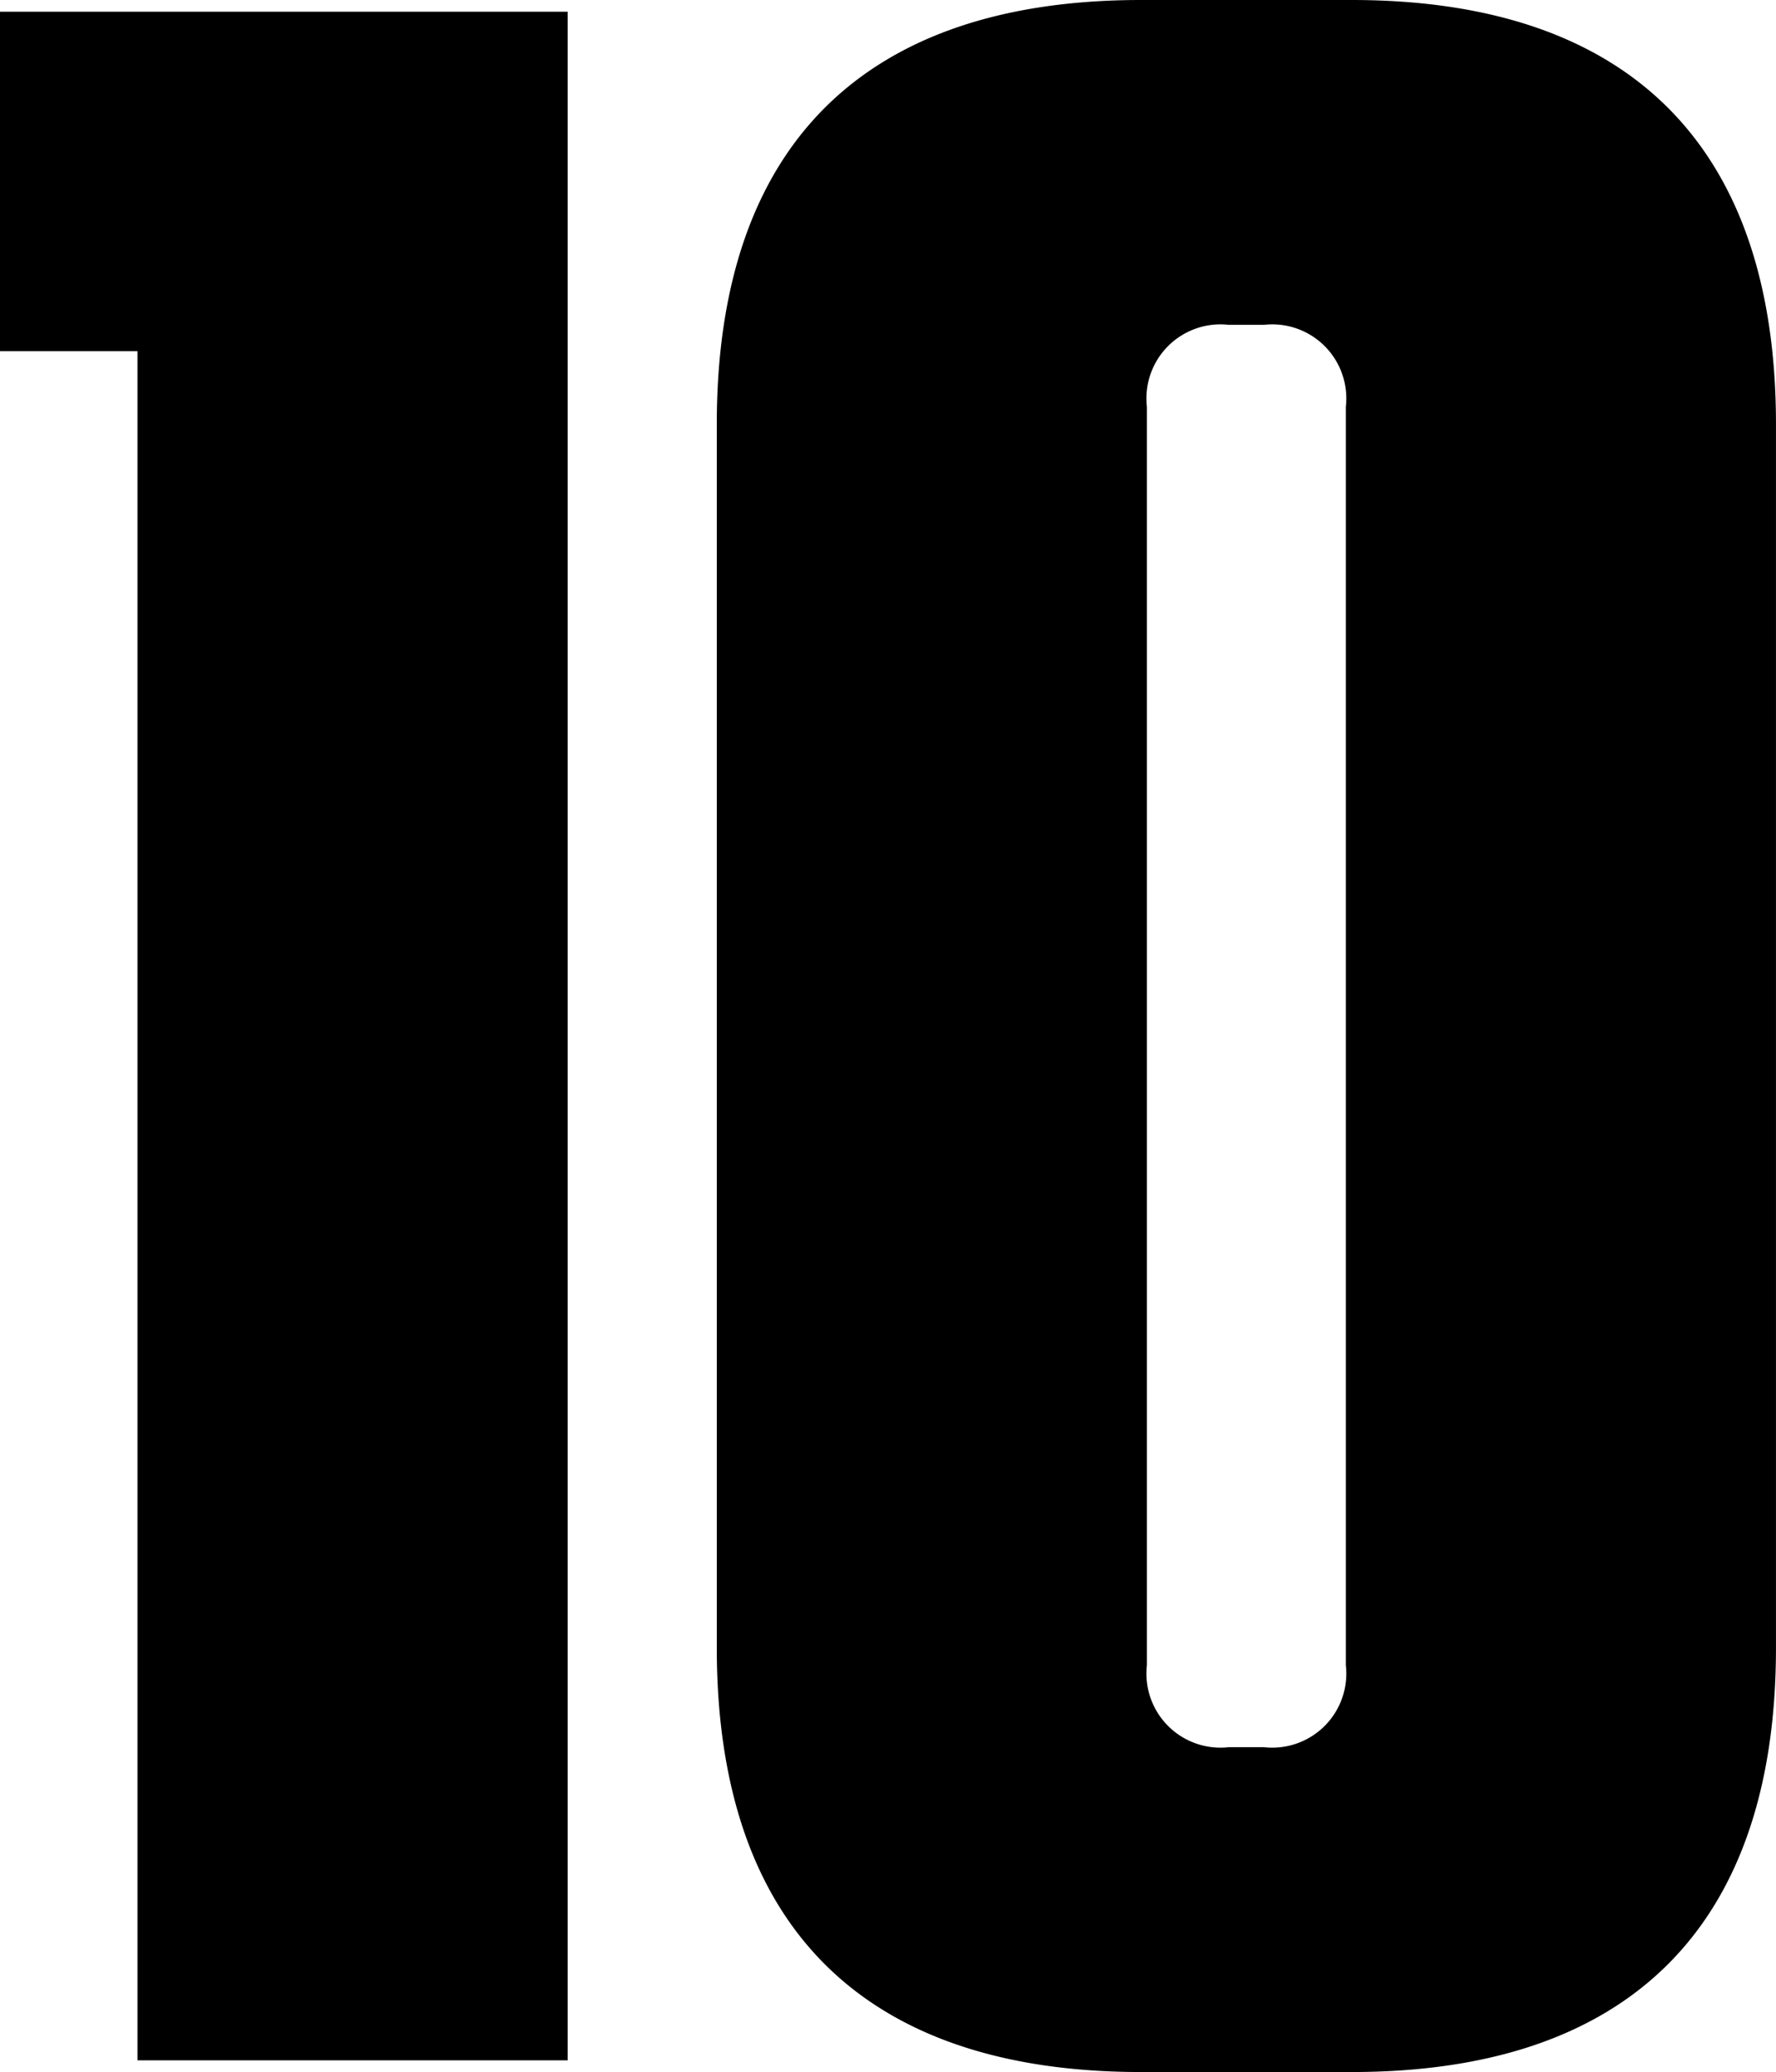
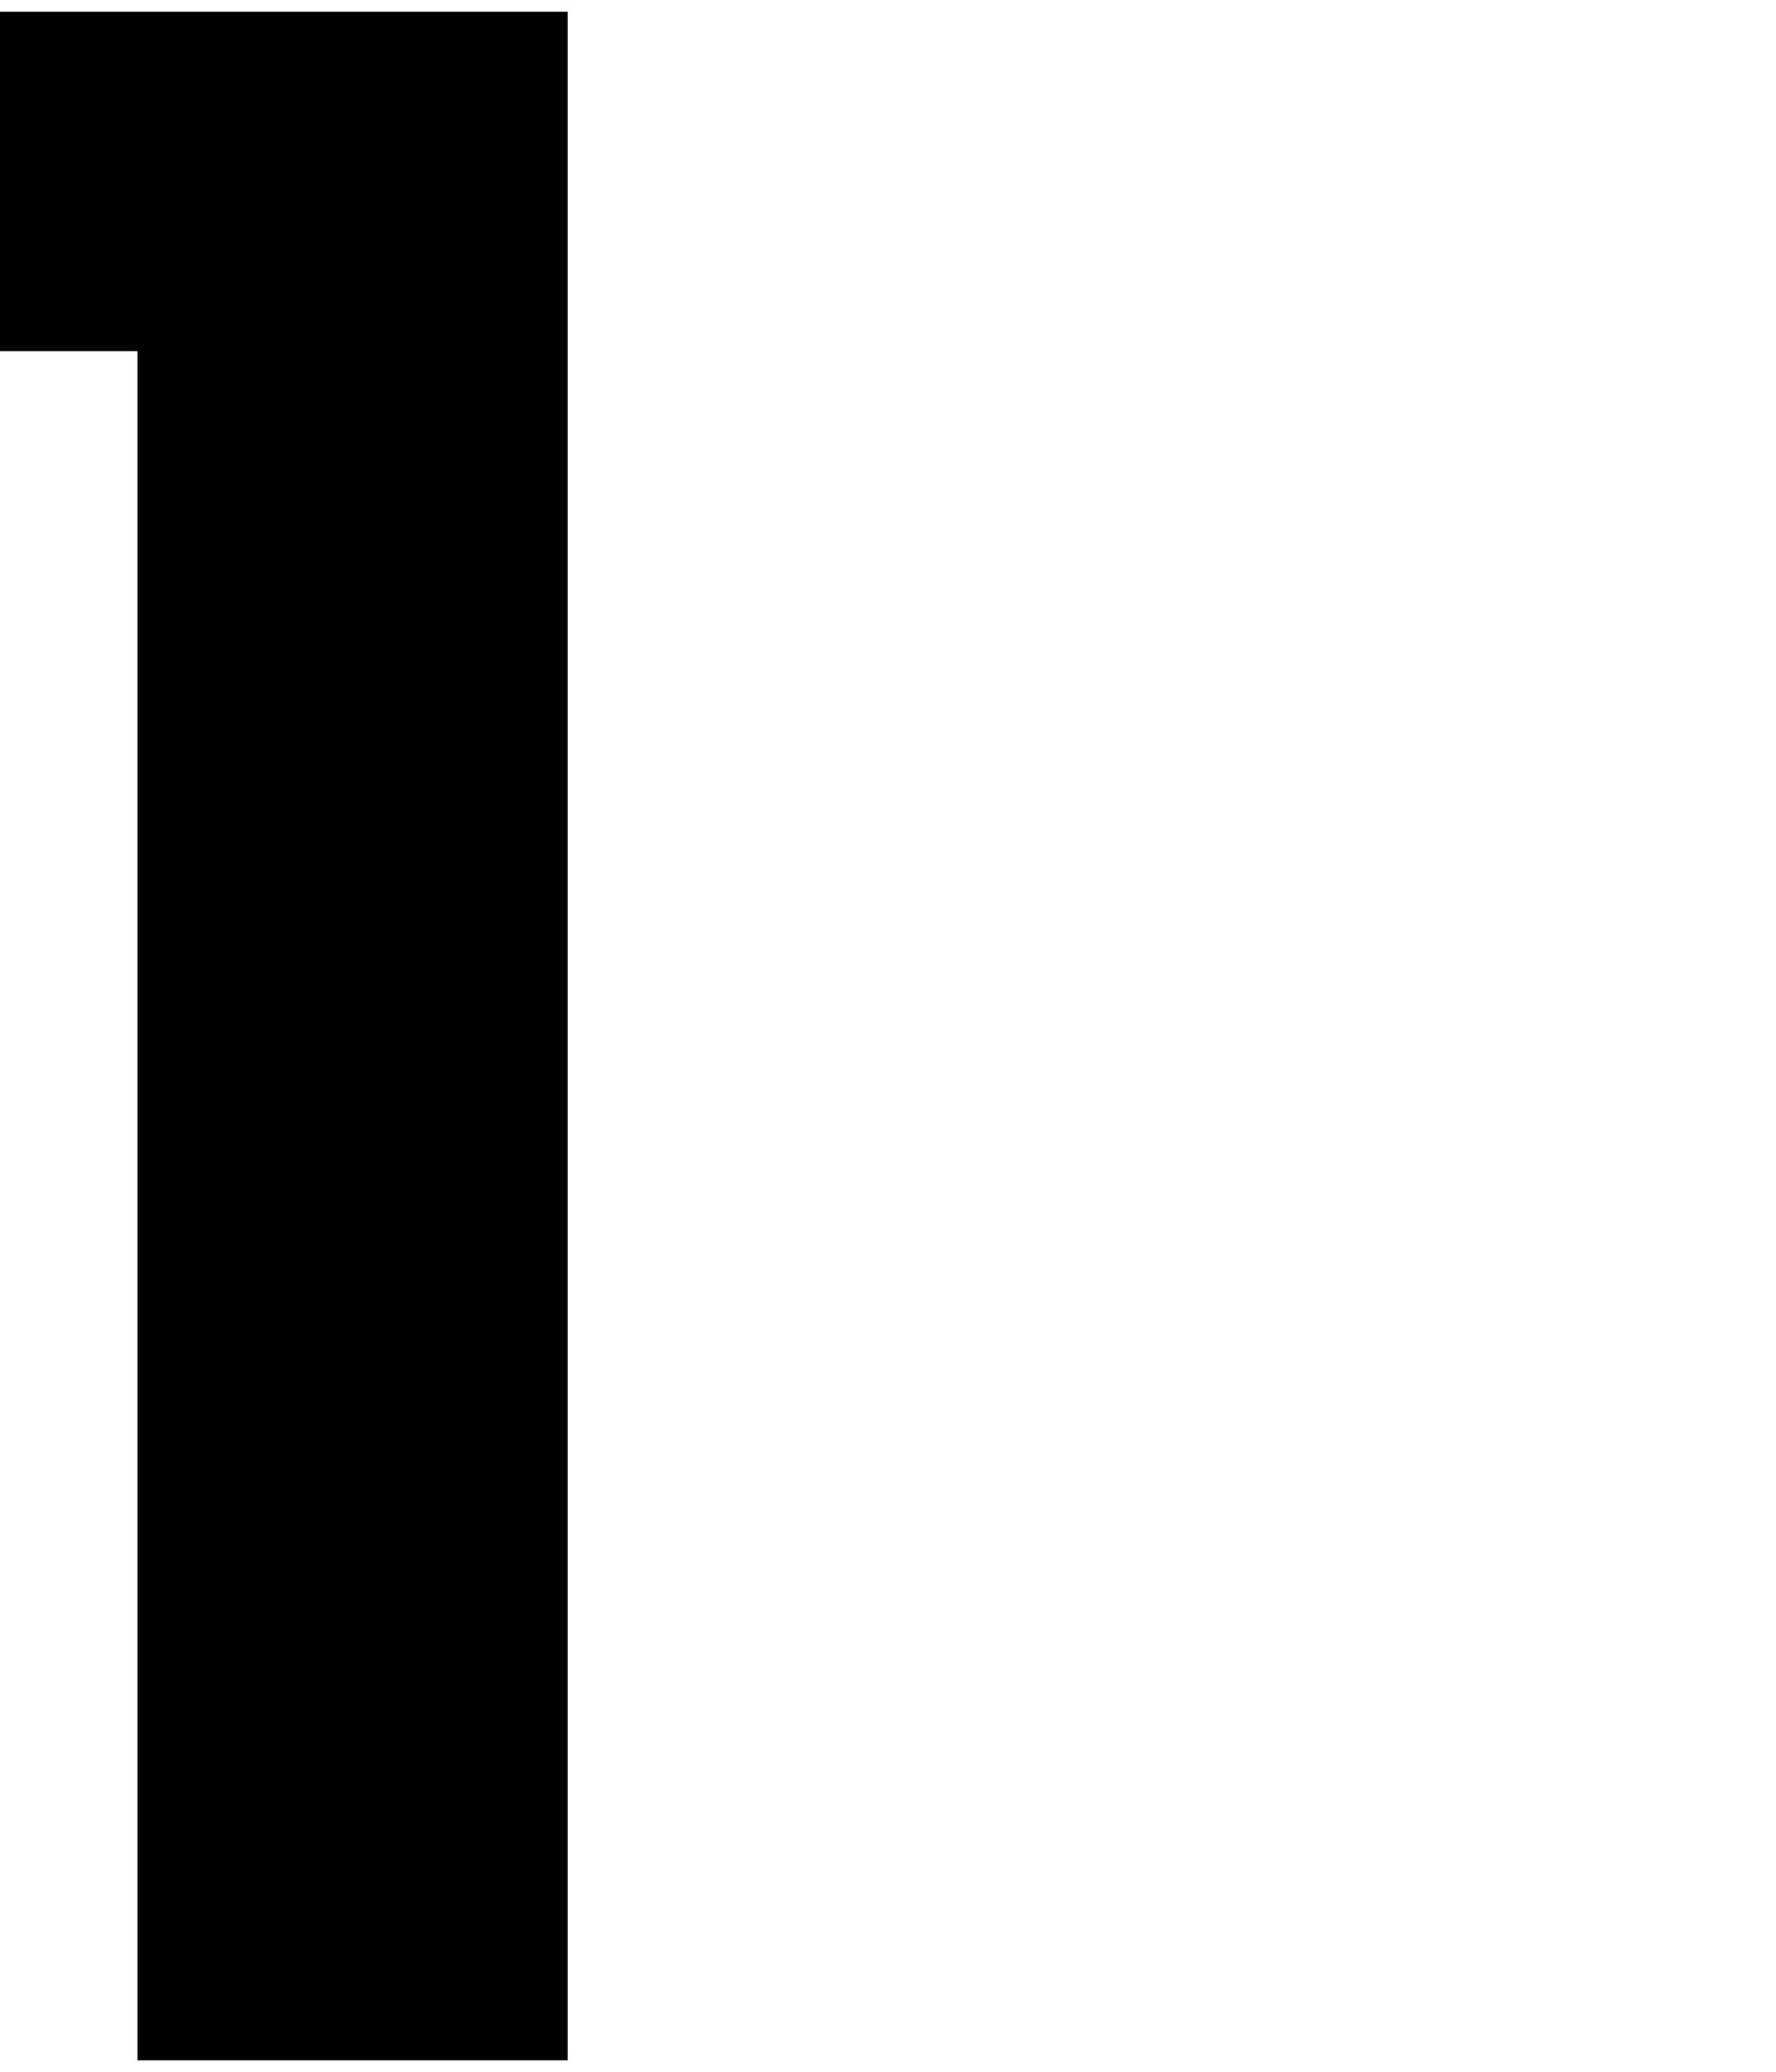
<svg xmlns="http://www.w3.org/2000/svg" width="68.953" height="80.428" viewBox="0 0 68.953 80.428">
  <g transform="translate(-207.989 -5.789)">
    <path d="M175.806,4.616V84.135h-16.7V17.793h-5.339V4.616Z" transform="translate(54.221 1.628)" />
-     <path d="M190.814,84.708c-10.791,0-16.472-5.68-16.472-16.472V20.752c0-10.793,5.681-16.472,16.472-16.472h8.179c10.791,0,16.472,5.68,16.472,16.472V68.236c0,10.793-5.681,16.472-16.472,16.472Zm.227-15.79a2.875,2.875,0,0,0,3.181,3.181h1.362a2.875,2.875,0,0,0,3.181-3.181V20.07a2.875,2.875,0,0,0-3.181-3.181h-1.362a2.875,2.875,0,0,0-3.181,3.181Z" transform="translate(61.476 1.509)" />
  </g>
</svg>